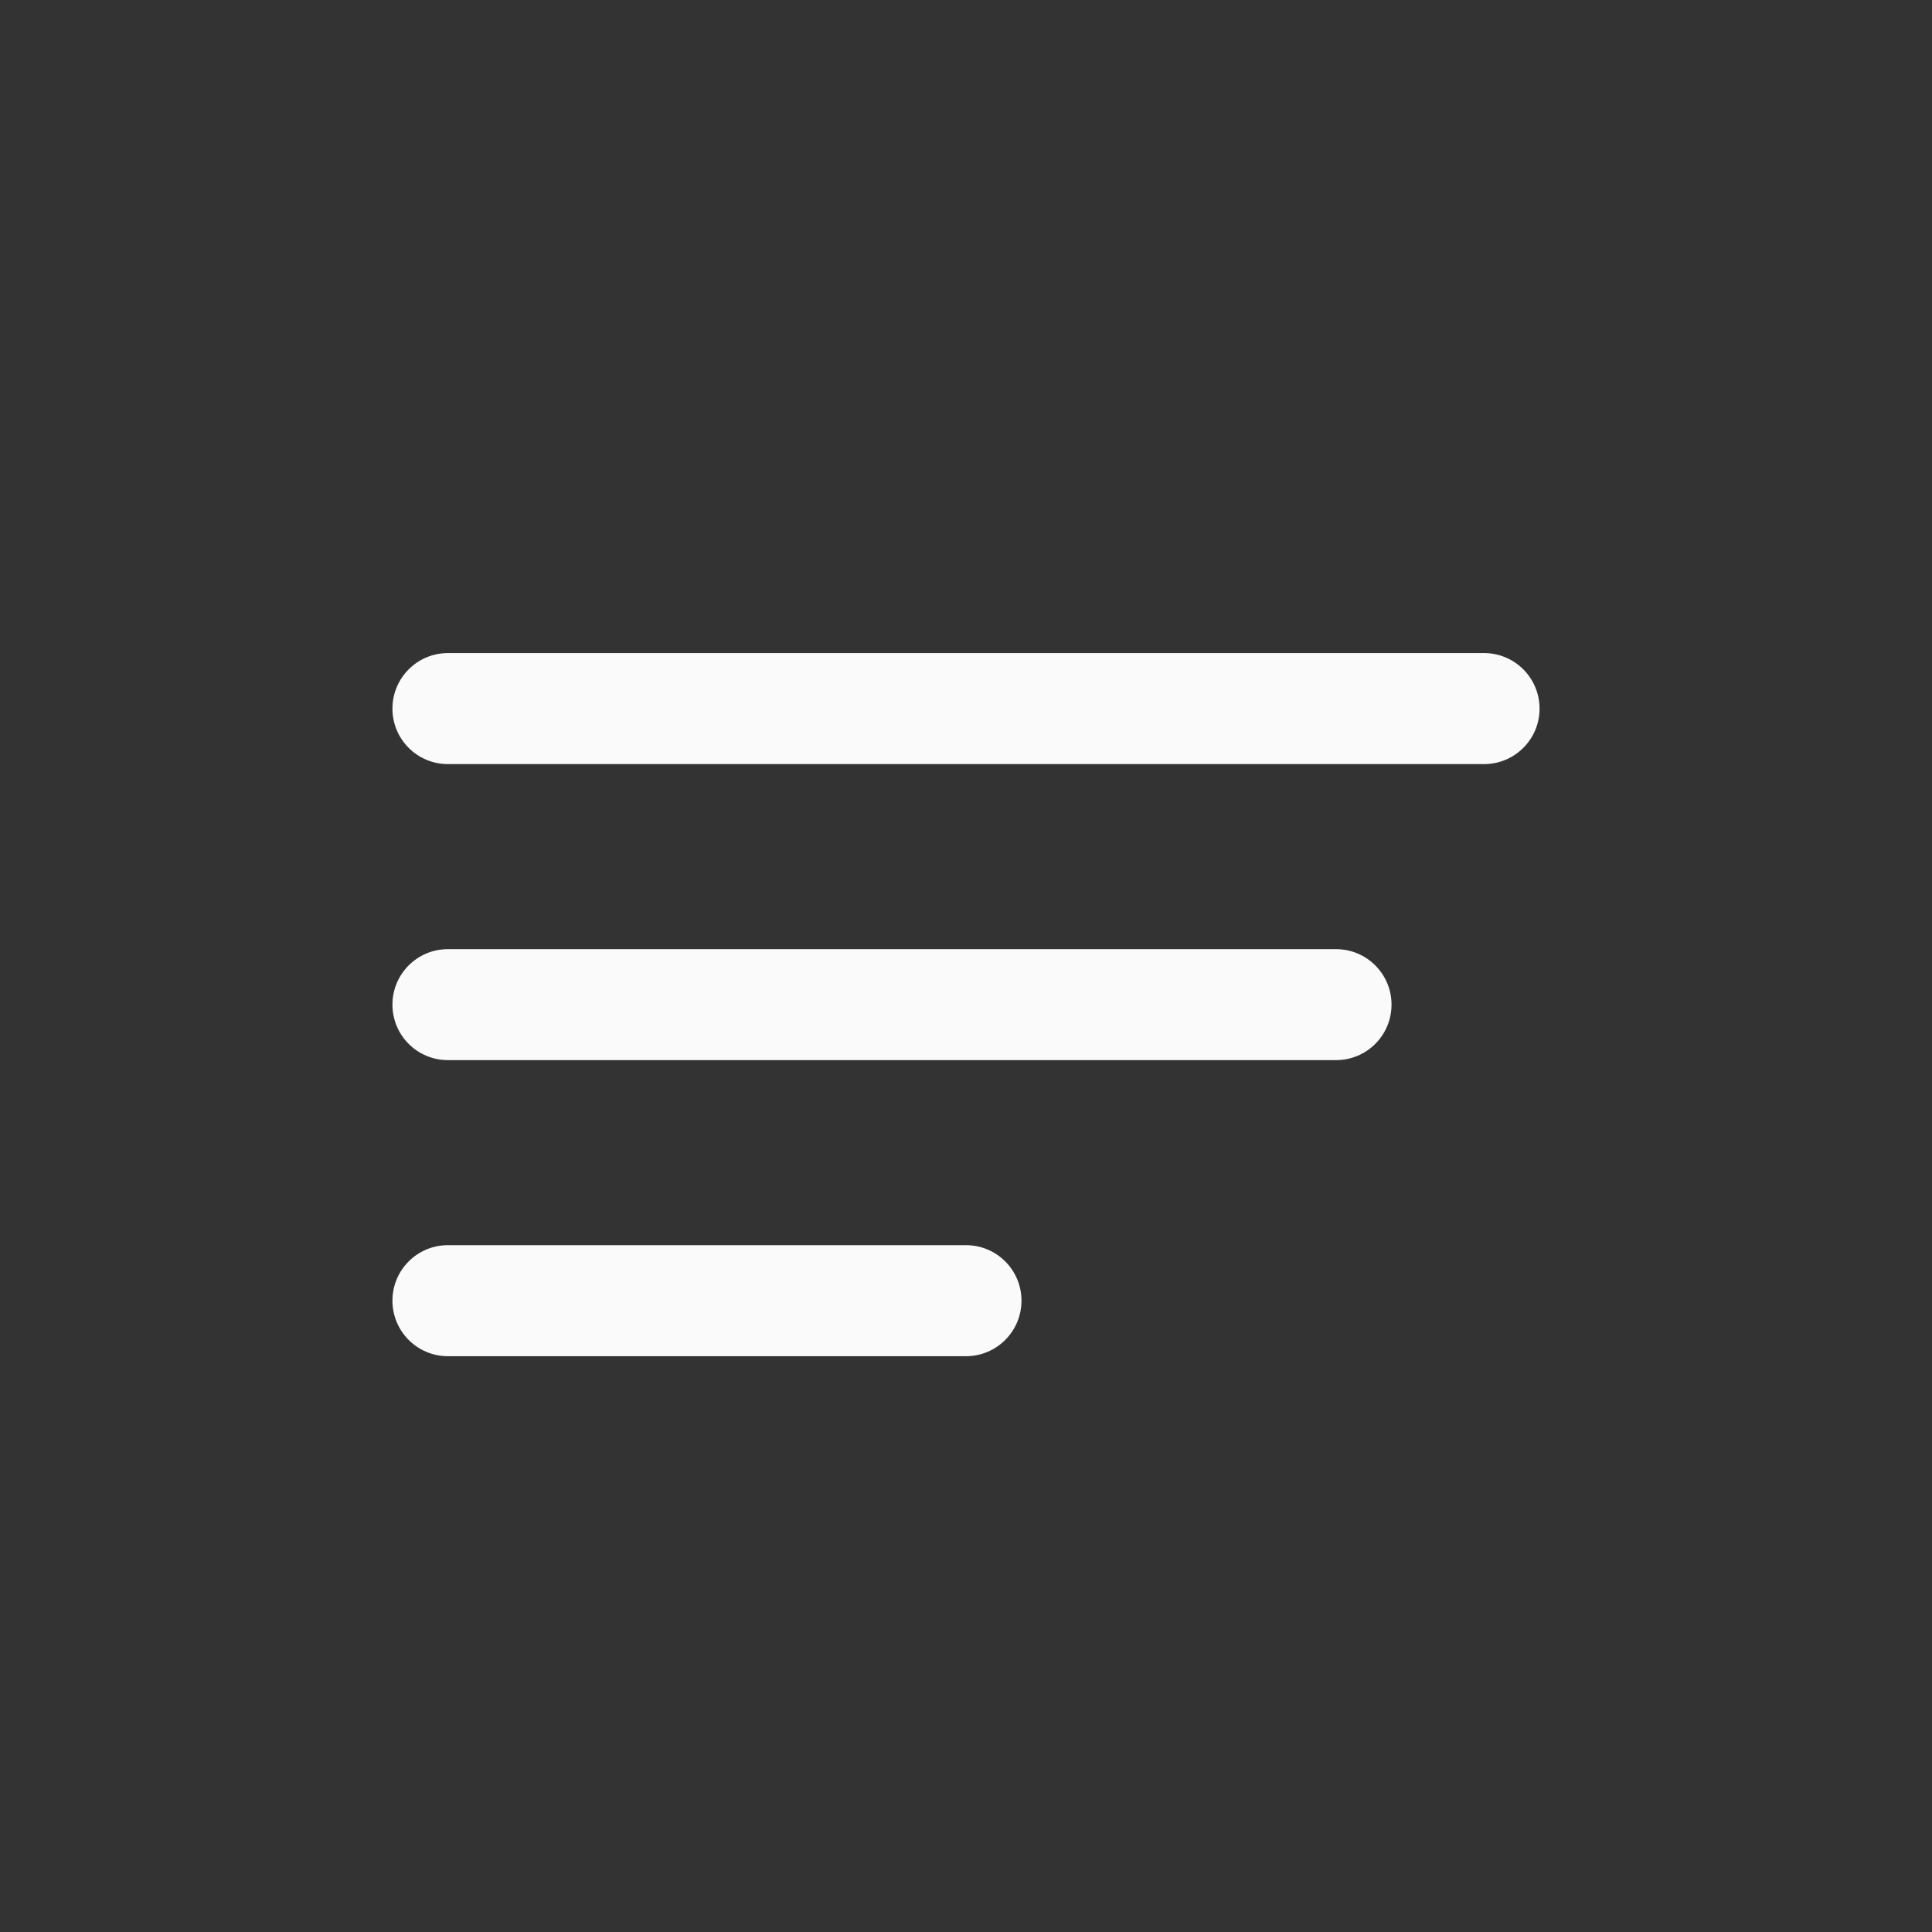
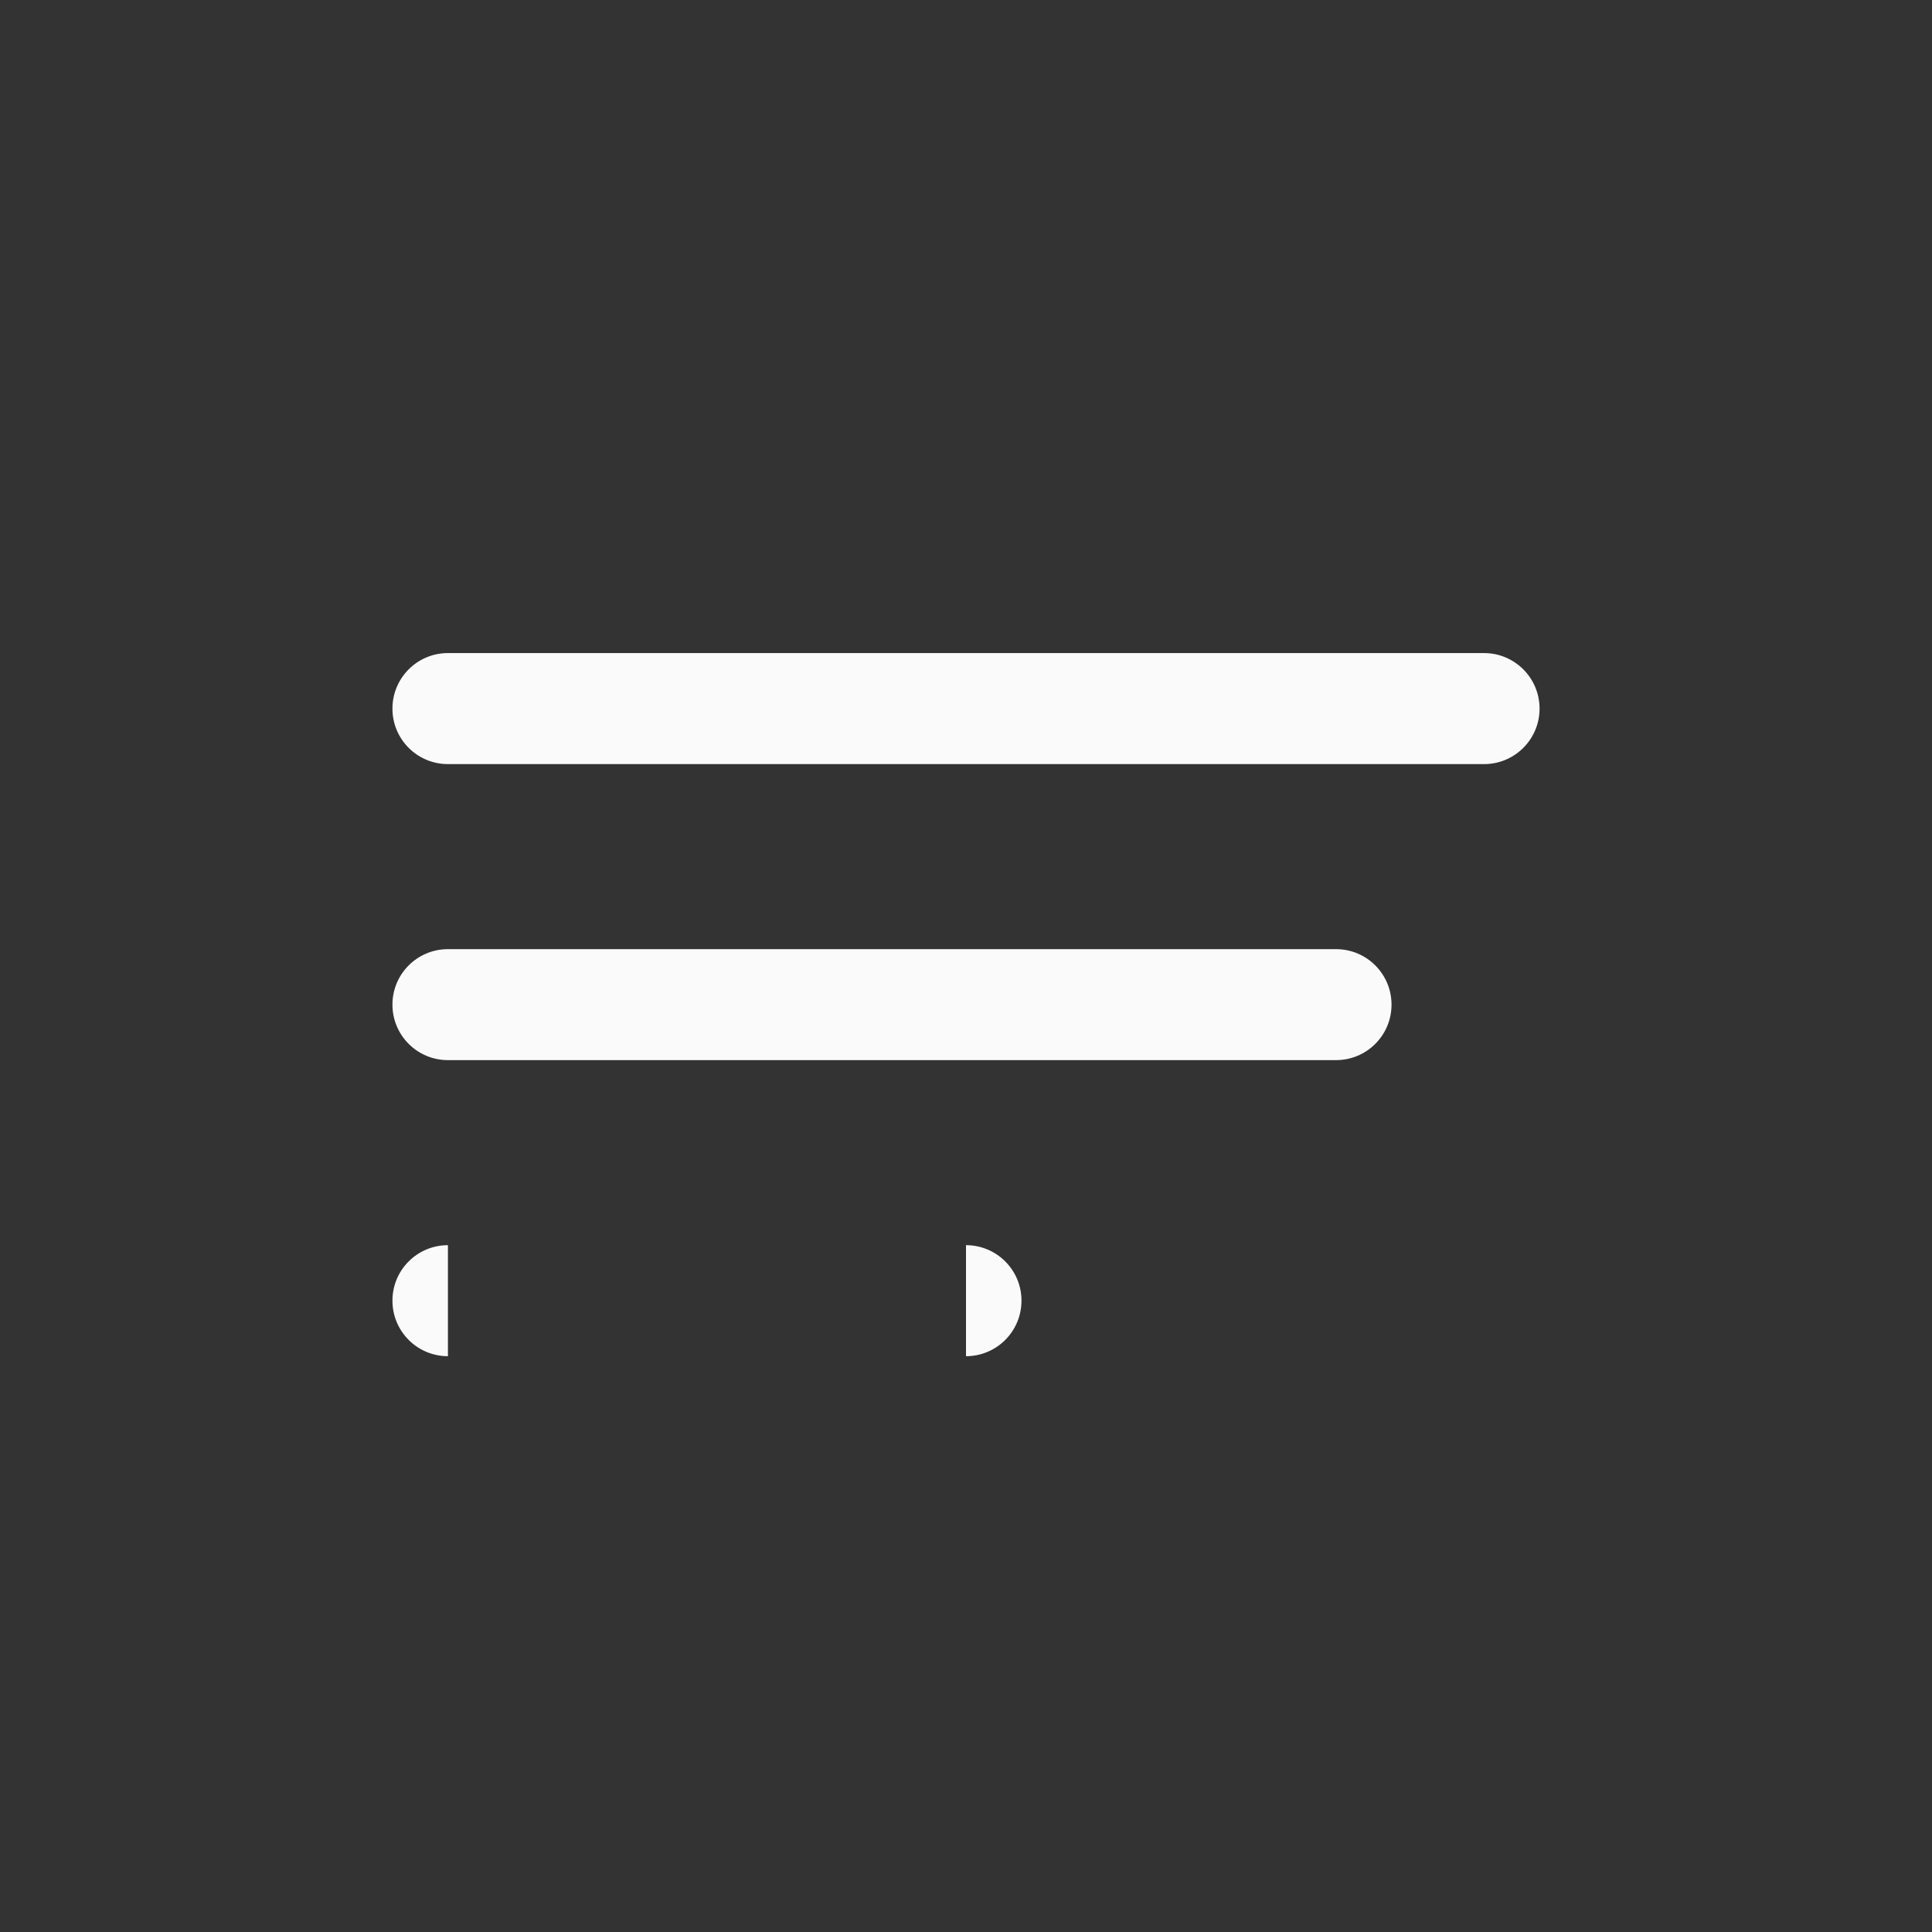
<svg xmlns="http://www.w3.org/2000/svg" fill="none" height="100%" overflow="visible" preserveAspectRatio="none" style="display: block;" viewBox="0 0 32 32" width="100%">
  <rect x="0" y="0" width="32" height="32" fill="#333333" stroke="none" />
  <g id="nav">
-     <path d="M7.419 10.817C6.911 10.817 6.5 11.229 6.5 11.737C6.5 12.245 6.911 12.656 7.419 12.656V10.817ZM24.581 12.656C25.088 12.656 25.5 12.245 25.5 11.737C25.5 11.229 25.088 10.817 24.581 10.817V12.656ZM7.419 15.721C6.911 15.721 6.5 16.132 6.5 16.64C6.5 17.148 6.911 17.559 7.419 17.559V15.721ZM22.129 17.559C22.637 17.559 23.048 17.148 23.048 16.64C23.048 16.132 22.637 15.721 22.129 15.721V17.559ZM7.419 20.624C6.911 20.624 6.5 21.035 6.5 21.543C6.5 22.051 6.911 22.463 7.419 22.463V20.624ZM16 22.463C16.508 22.463 16.919 22.051 16.919 21.543C16.919 21.035 16.508 20.624 16 20.624V22.463ZM7.419 12.656H24.581V10.817H7.419V12.656ZM7.419 17.559H22.129V15.721H7.419V17.559ZM7.419 22.463H16V20.624H7.419V22.463Z" fill="#FAFAFA" id="Vector" />
+     <path d="M7.419 10.817C6.911 10.817 6.5 11.229 6.5 11.737C6.5 12.245 6.911 12.656 7.419 12.656V10.817ZM24.581 12.656C25.088 12.656 25.5 12.245 25.5 11.737C25.5 11.229 25.088 10.817 24.581 10.817V12.656ZM7.419 15.721C6.911 15.721 6.5 16.132 6.5 16.64C6.5 17.148 6.911 17.559 7.419 17.559V15.721ZM22.129 17.559C22.637 17.559 23.048 17.148 23.048 16.64C23.048 16.132 22.637 15.721 22.129 15.721V17.559ZM7.419 20.624C6.911 20.624 6.5 21.035 6.5 21.543C6.5 22.051 6.911 22.463 7.419 22.463V20.624ZM16 22.463C16.508 22.463 16.919 22.051 16.919 21.543C16.919 21.035 16.508 20.624 16 20.624V22.463ZM7.419 12.656H24.581V10.817H7.419V12.656ZM7.419 17.559H22.129V15.721H7.419V17.559ZM7.419 22.463H16V20.624V22.463Z" fill="#FAFAFA" id="Vector" />
  </g>
</svg>